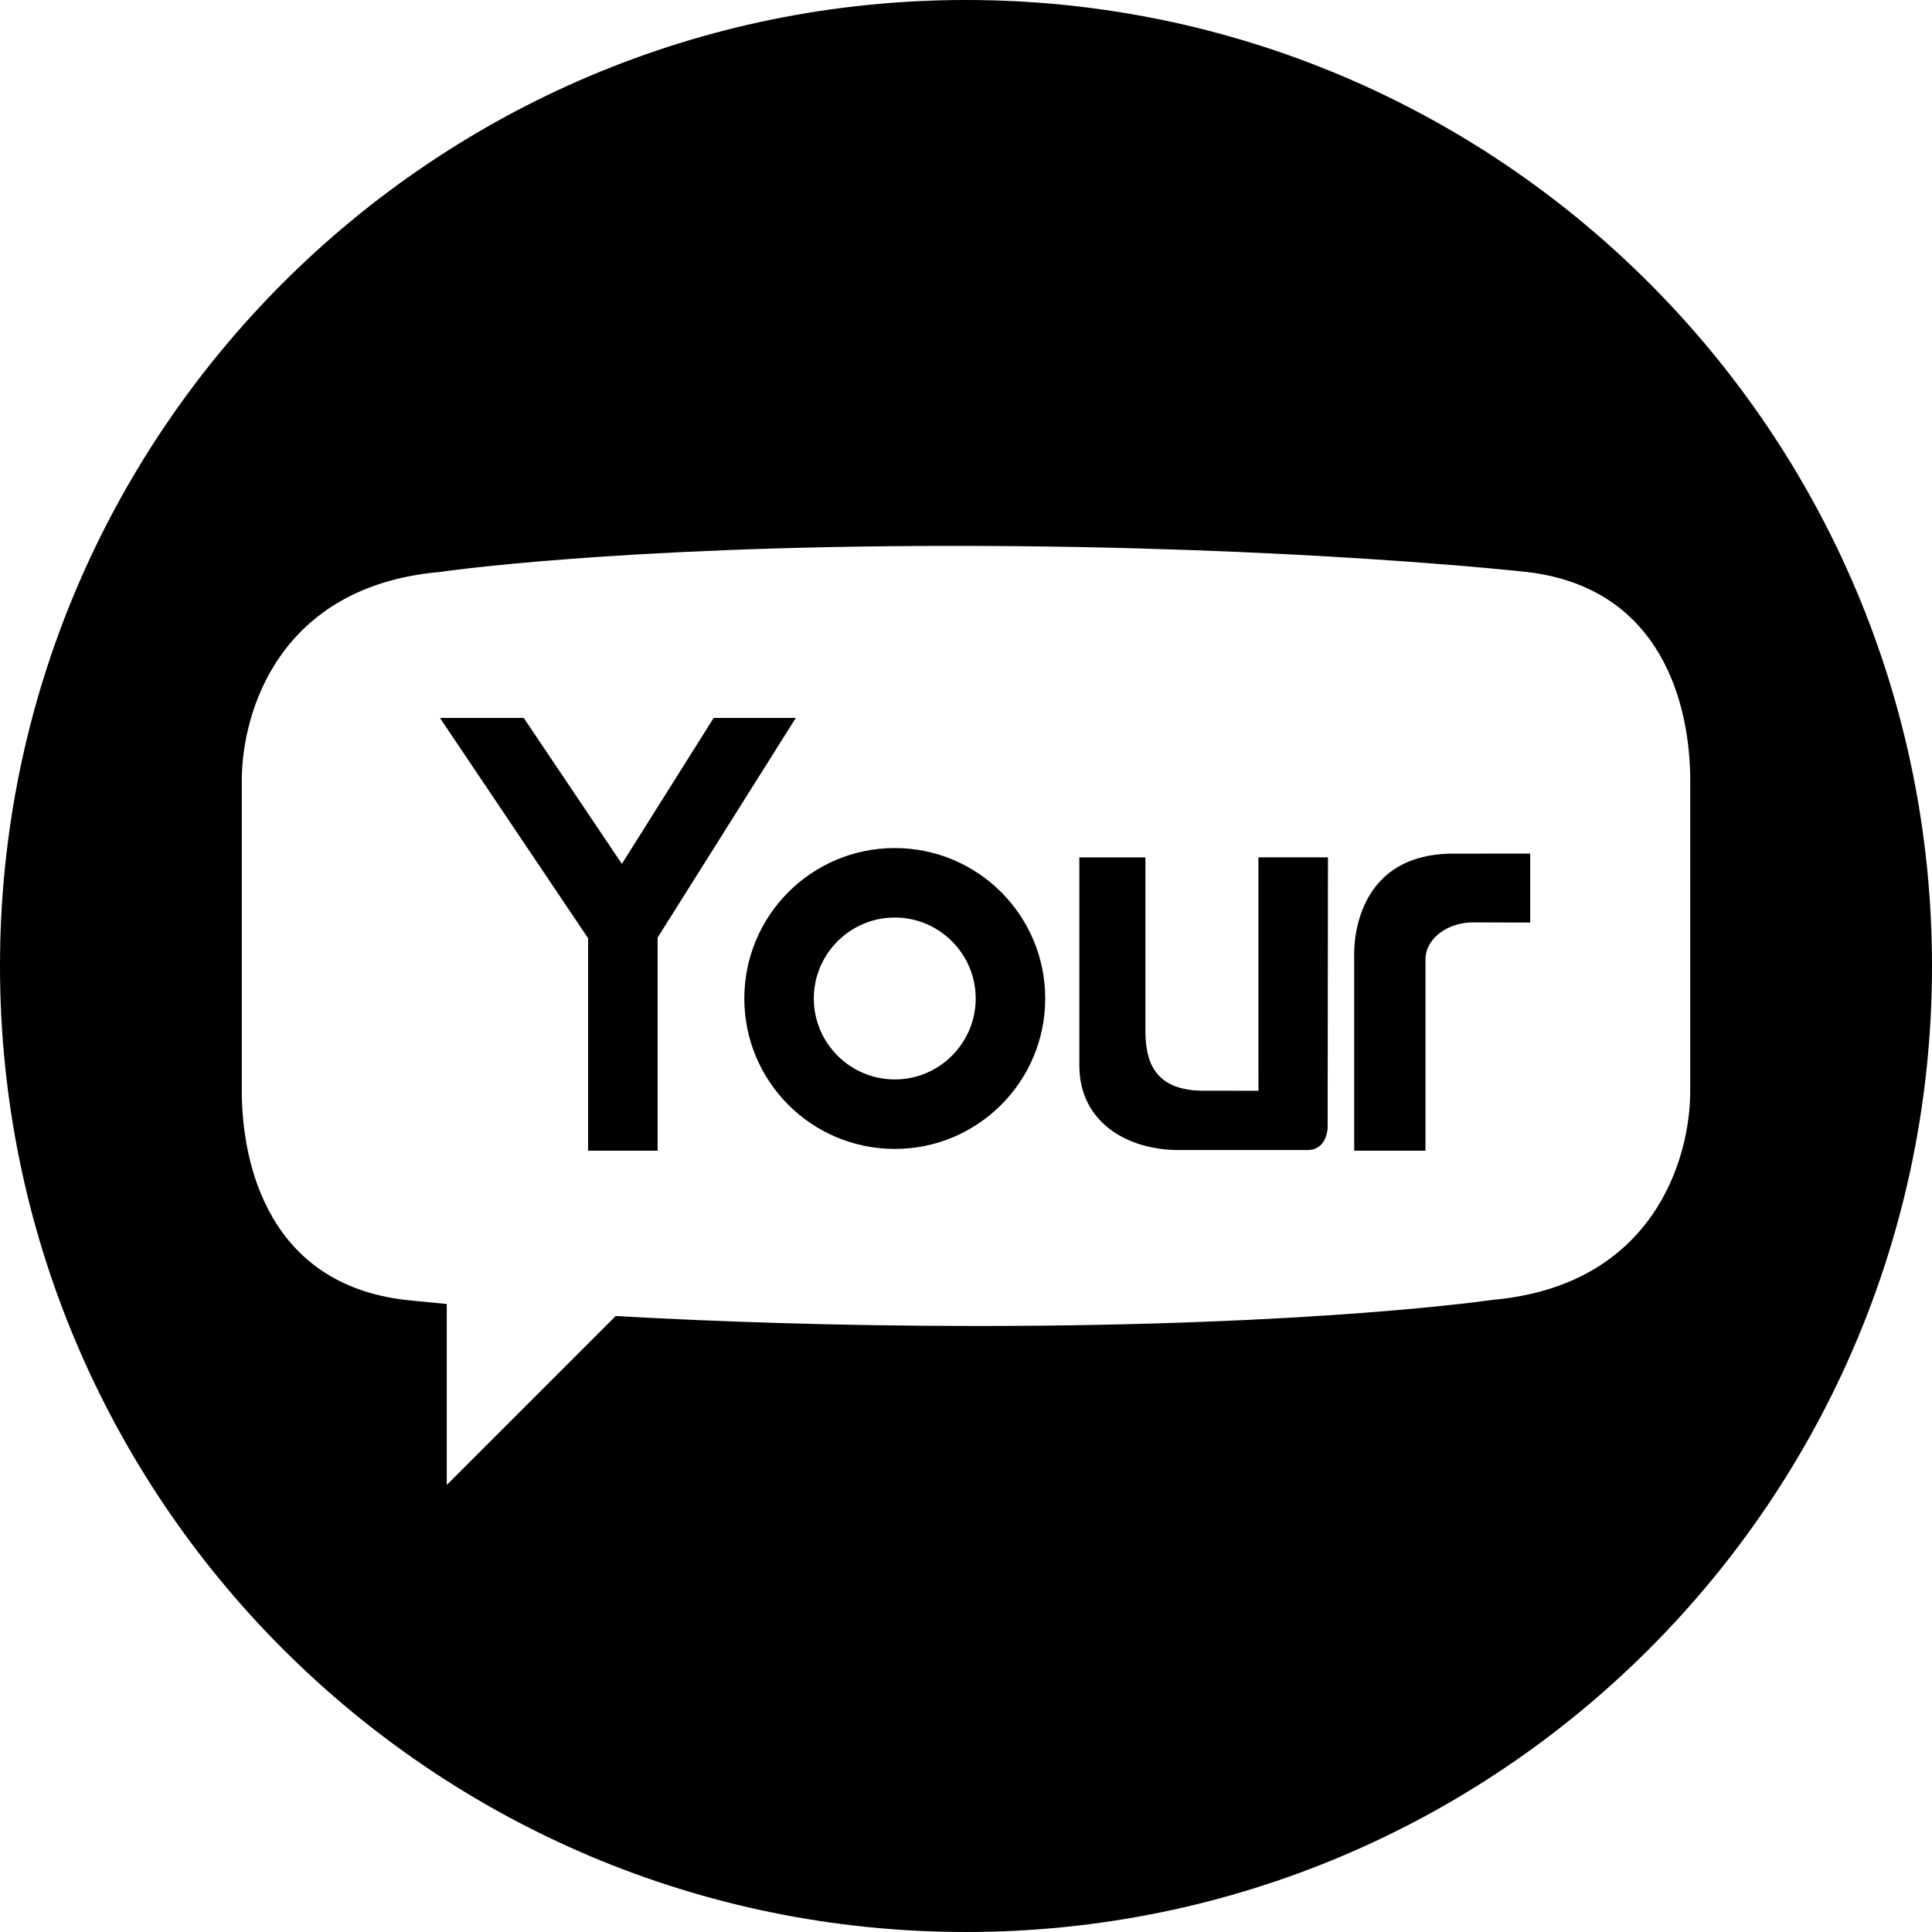
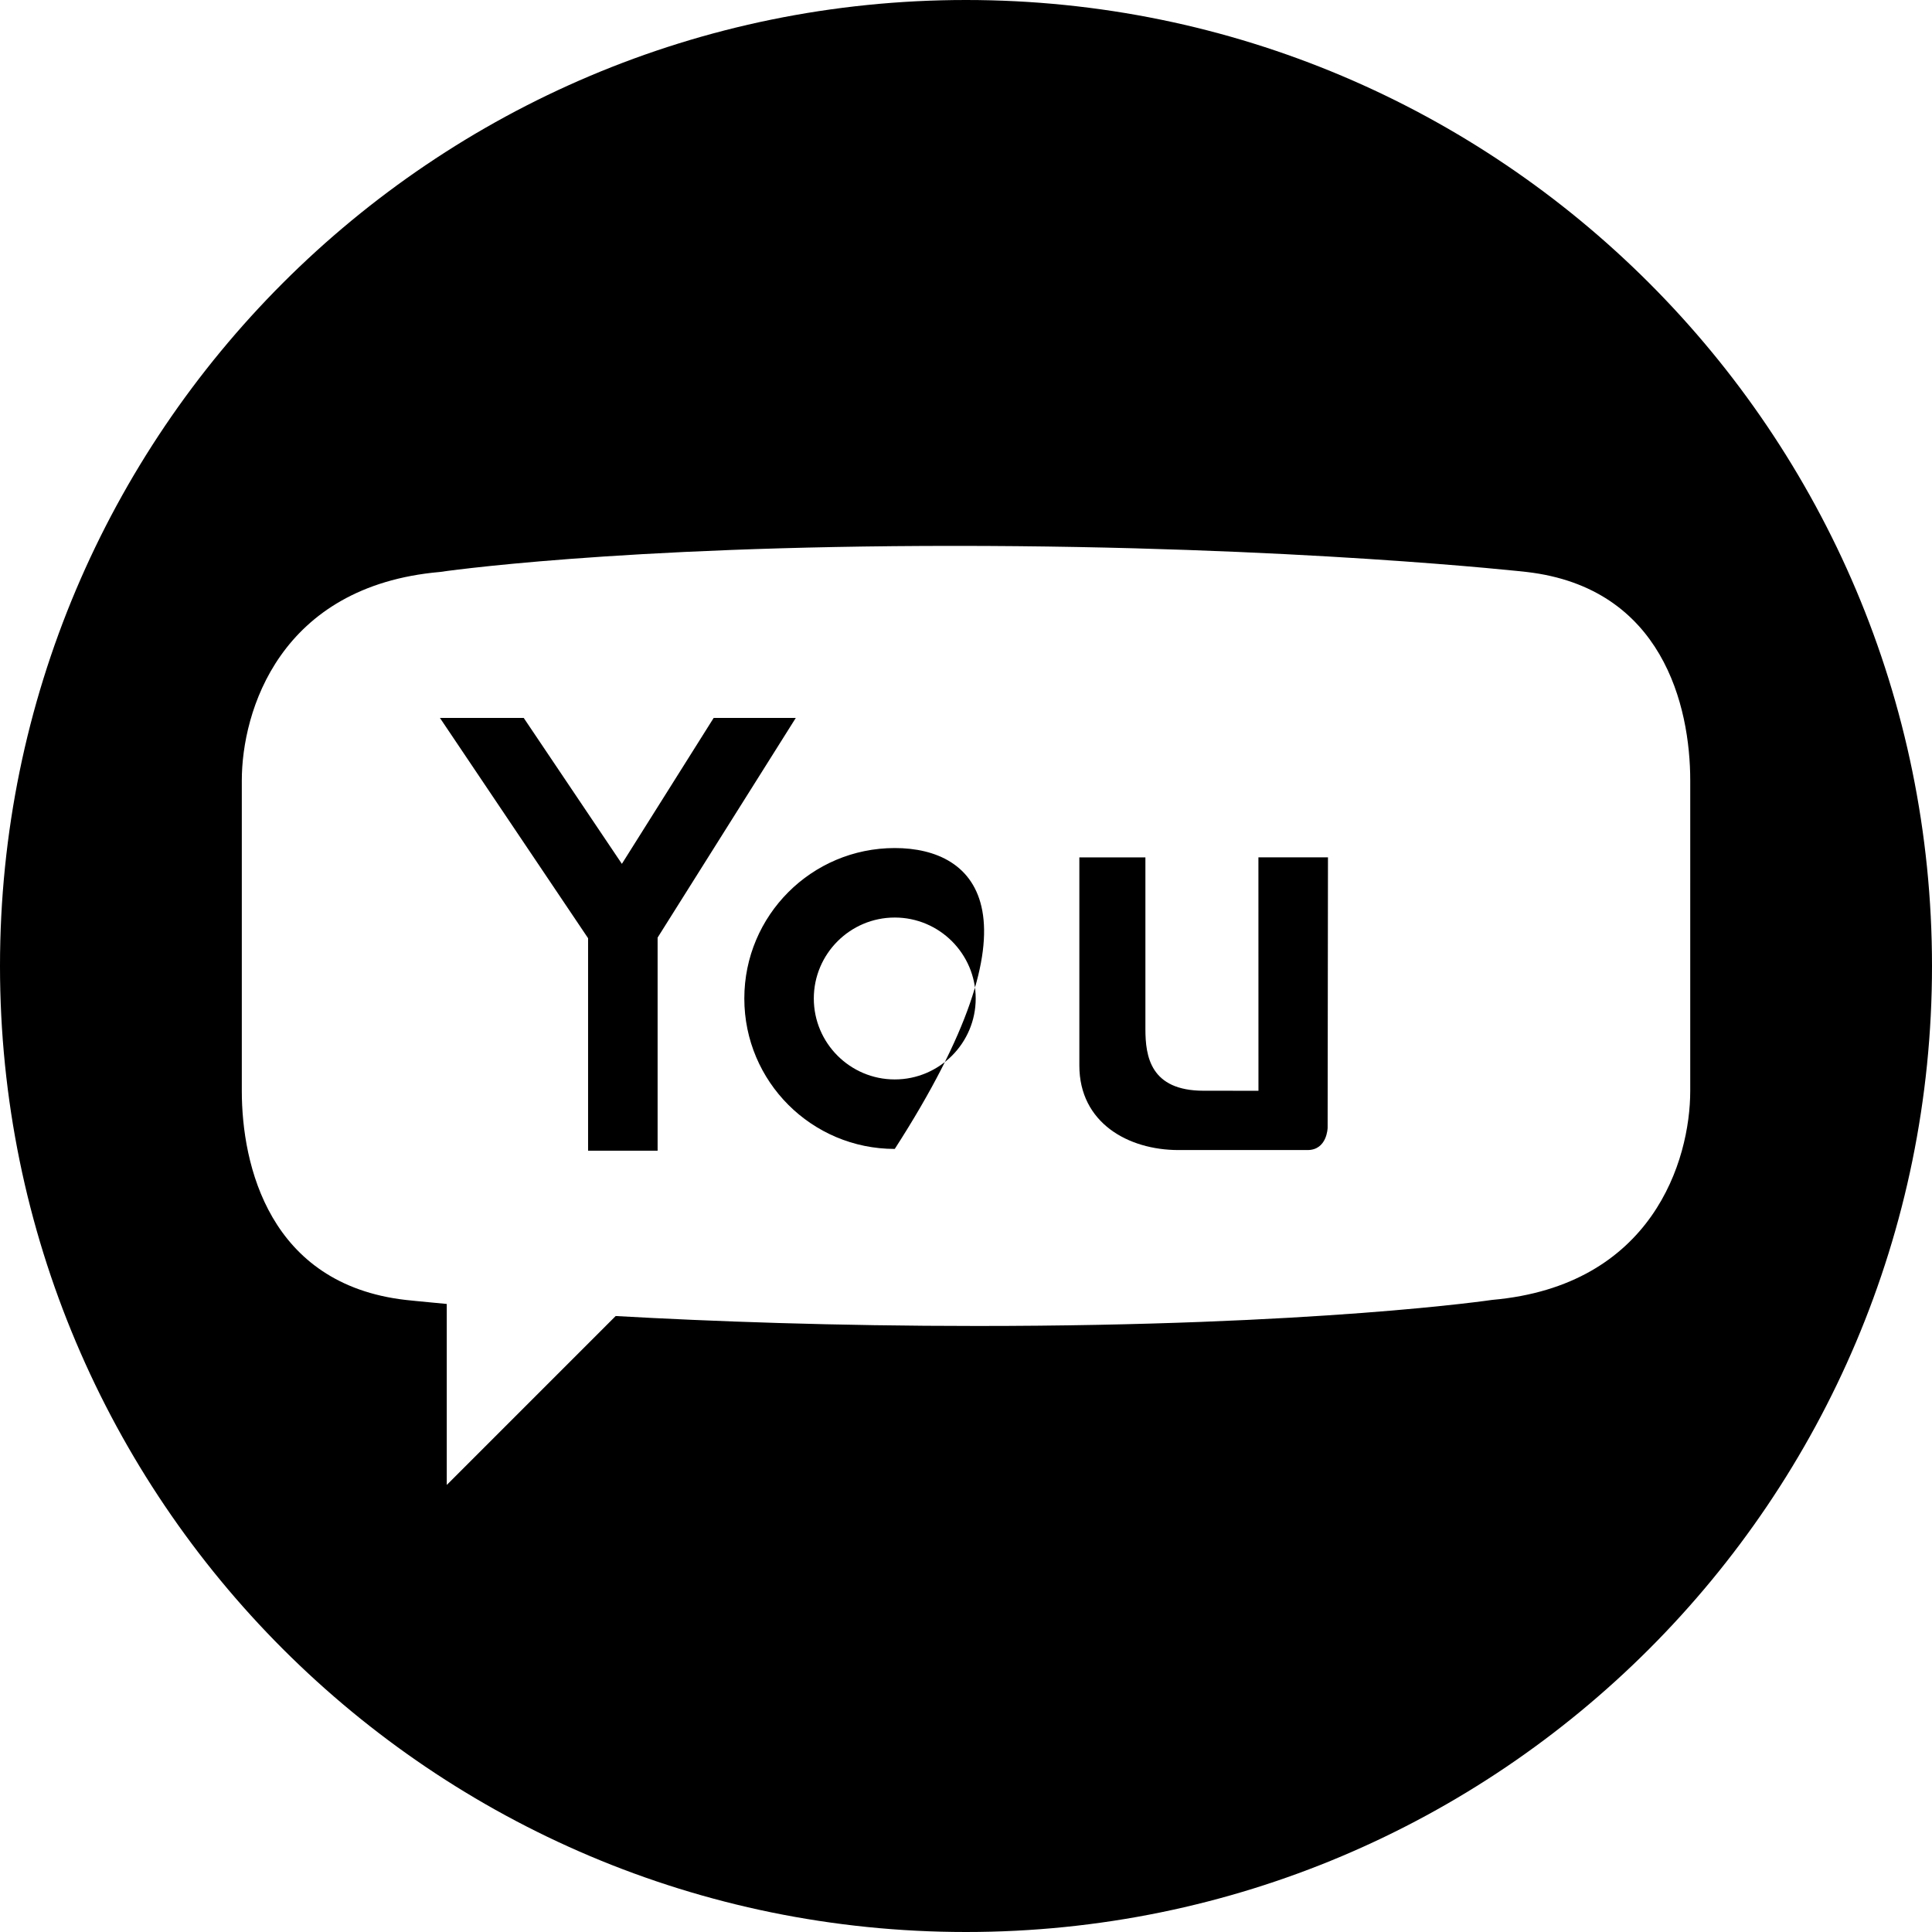
<svg xmlns="http://www.w3.org/2000/svg" version="1.1" id="Capa_1" x="0px" y="0px" width="97.75px" height="97.75px" viewBox="0 0 97.75 97.75" style="enable-background:new 0 0 97.75 97.75;" xml:space="preserve">
  <g>
    <g>
      <polygon points="36.108,36.324 31.464,43.707 26.498,36.324 22.259,36.324 29.754,47.469 29.754,58.221 33.272,58.221     33.272,47.438 40.263,36.324   " />
      <path d="M63.672,55.188l-2.773-0.002c-2.695,0-2.947-1.737-2.947-3.123V43.38h-3.342v10.53c0,2.9,2.472,4.277,5.016,4.277    c0,0,5.529,0,6.527,0s1.019-1.127,1.019-1.127l0.017-13.682h-3.519L63.672,55.188z" />
-       <path d="M45.271,42.907c-4.205,0-7.612,3.408-7.612,7.612c0,4.205,3.407,7.611,7.612,7.611c4.204,0,7.612-3.406,7.612-7.611    C52.883,46.315,49.475,42.907,45.271,42.907z M45.271,54.614c-2.258,0-4.096-1.837-4.096-4.095c0-2.259,1.838-4.096,4.096-4.096    s4.095,1.837,4.095,4.096C49.366,52.777,47.529,54.614,45.271,54.614z" />
-       <path d="M77.333,43.188c-0.343,0-1.294,0.001-3.796,0.001c-5.33,0-5.021,5.234-5.021,5.234v9.797h3.606c0,0,0-8.397,0-9.661    c0-1.137,1.198-1.891,2.39-1.891c1.187,0,2.908,0.009,2.908,0.009v-3.489l0,0C77.448,43.188,77.333,43.188,77.333,43.188z" />
+       <path d="M45.271,42.907c-4.205,0-7.612,3.408-7.612,7.612c0,4.205,3.407,7.611,7.612,7.611C52.883,46.315,49.475,42.907,45.271,42.907z M45.271,54.614c-2.258,0-4.096-1.837-4.096-4.095c0-2.259,1.838-4.096,4.096-4.096    s4.095,1.837,4.095,4.096C49.366,52.777,47.529,54.614,45.271,54.614z" />
      <path d="M48.875,0C21.882,0,0,21.882,0,48.875S21.882,97.75,48.875,97.75S97.75,75.868,97.75,48.875S75.868,0,48.875,0z     M85.518,45.974v9.219c0,3.511-1.906,9.863-10.024,10.576c0,0-8.864,1.319-26.046,1.319c-7.215,0-13.466-0.231-18.298-0.503    l-8.546,8.546v-9.157c-1.361-0.125-2.091-0.205-2.091-0.205c-6.882-0.795-8.279-6.803-8.279-10.576v-9.219v-1.313v-5.169    c0-3.497,1.905-9.841,10.023-10.553c0,0,8.866-1.32,26.048-1.32s28.934,1.32,28.934,1.32c6.883,0.794,8.279,6.794,8.279,10.553    v5.169V45.974z" />
    </g>
  </g>
  <g>
</g>
  <g>
</g>
  <g>
</g>
  <g>
</g>
  <g>
</g>
  <g>
</g>
  <g>
</g>
  <g>
</g>
  <g>
</g>
  <g>
</g>
  <g>
</g>
  <g>
</g>
  <g>
</g>
  <g>
</g>
  <g>
</g>
</svg>